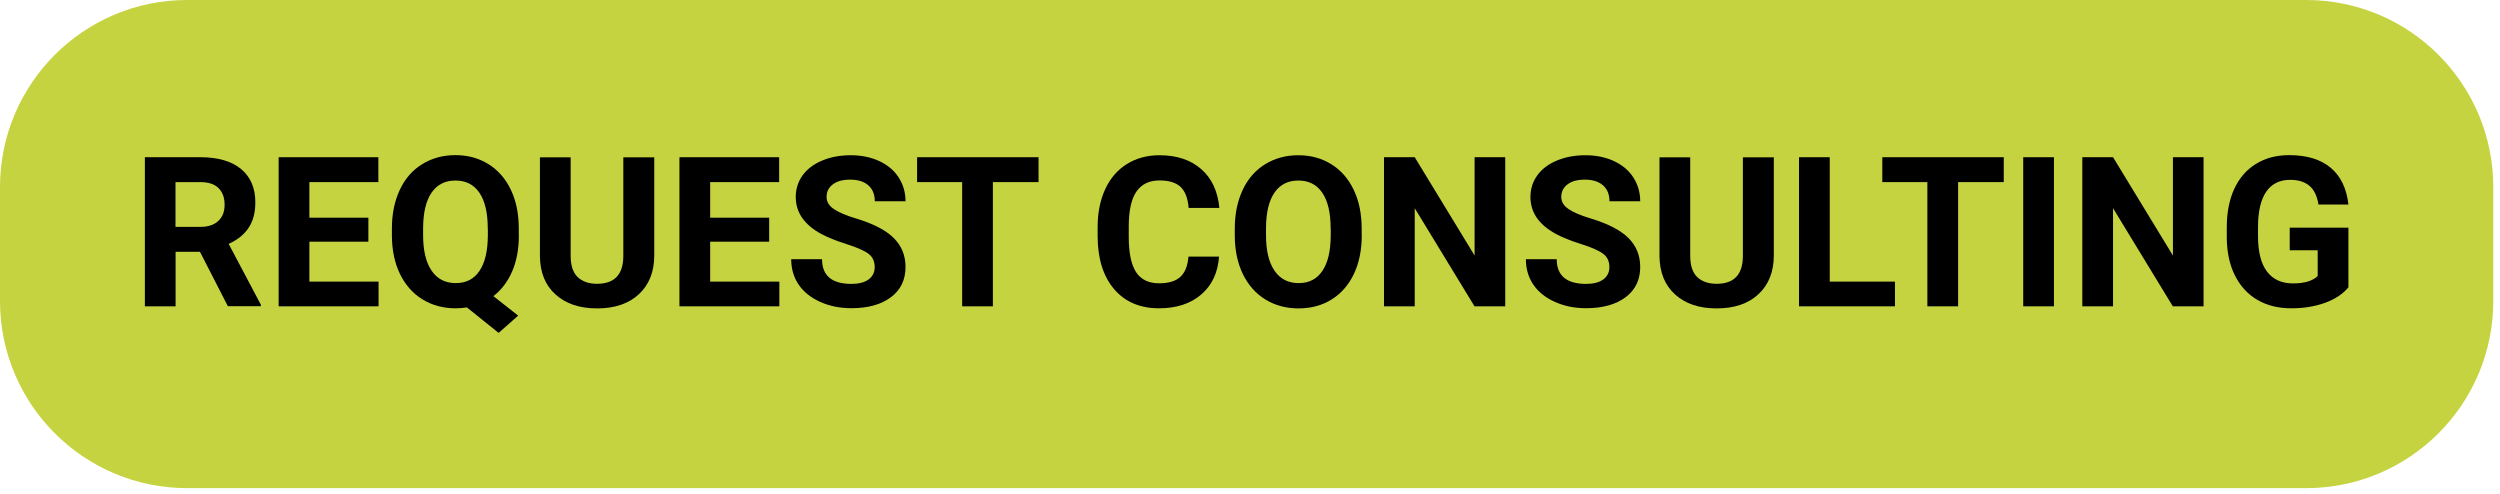
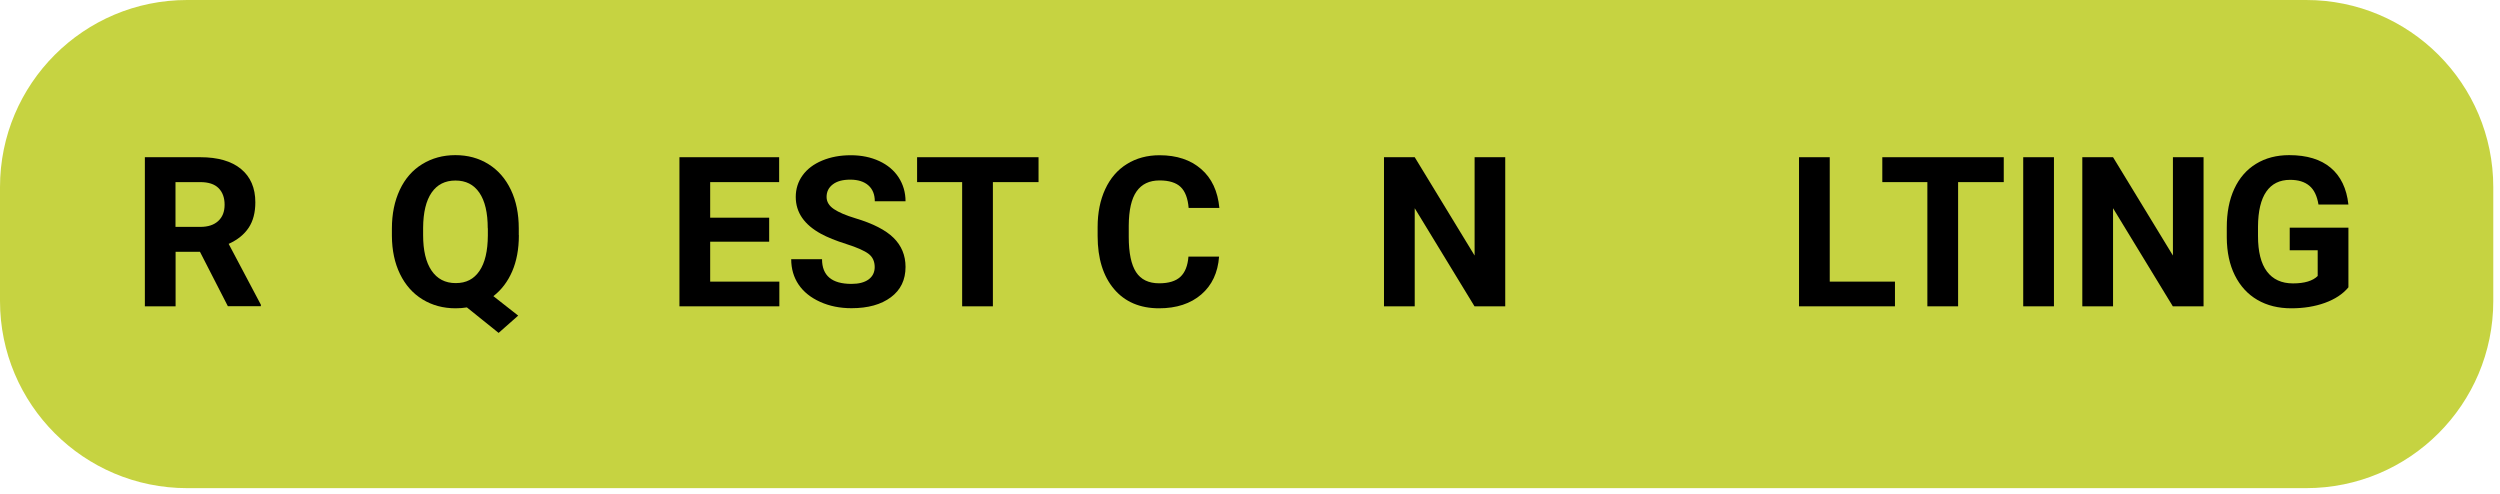
<svg xmlns="http://www.w3.org/2000/svg" width="253" height="50" viewBox="0 0 253 50" fill="none">
  <g clip-path="url(#clip0_151_9646)">
    <path d="M233.38 0H18.94C8.48 0 0 8.48 0 18.94V30.46C0 40.92 8.48 49.4 18.94 49.4H233.38C243.84 49.4 252.32 40.92 252.32 30.46V18.94C252.32 8.48 243.84 0 233.38 0Z" fill="#C6D341" />
    <path d="M20.25 25.48H17.77V31H14.66V15.91H20.27C22.05 15.91 23.43 16.31 24.39 17.1C25.35 17.89 25.84 19.02 25.84 20.47C25.84 21.5 25.62 22.36 25.17 23.04C24.72 23.72 24.05 24.27 23.14 24.68L26.4 30.84V30.99H23.06L20.23 25.47L20.25 25.48ZM17.77 22.96H20.28C21.06 22.96 21.66 22.76 22.09 22.36C22.52 21.96 22.73 21.42 22.73 20.72C22.73 20.02 22.53 19.45 22.12 19.04C21.71 18.63 21.1 18.43 20.26 18.43H17.76V22.96H17.77Z" fill="black" />
-     <path d="M37.28 24.46H31.31V28.5H38.31V31H28.2V15.91H38.29V18.43H31.31V22.03H37.28V24.46Z" fill="black" />
    <path d="M52.51 23.8C52.51 25.21 52.28 26.43 51.83 27.47C51.38 28.51 50.74 29.34 49.93 29.97L52.44 31.94L50.46 33.69L47.25 31.11C46.88 31.17 46.5 31.2 46.11 31.2C44.86 31.2 43.74 30.9 42.76 30.3C41.78 29.7 41.02 28.84 40.48 27.73C39.94 26.62 39.67 25.33 39.66 23.88V23.13C39.66 21.64 39.93 20.34 40.46 19.21C40.99 18.08 41.75 17.21 42.73 16.61C43.71 16.01 44.82 15.7 46.08 15.7C47.34 15.7 48.45 16 49.43 16.61C50.41 17.22 51.16 18.08 51.7 19.21C52.24 20.34 52.5 21.64 52.5 23.12V23.79L52.51 23.8ZM49.36 23.11C49.36 21.53 49.08 20.33 48.51 19.5C47.94 18.67 47.14 18.27 46.09 18.27C45.04 18.27 44.24 18.68 43.68 19.49C43.12 20.3 42.83 21.49 42.82 23.06V23.8C42.82 25.34 43.1 26.54 43.67 27.38C44.24 28.22 45.05 28.65 46.12 28.65C47.19 28.65 47.96 28.24 48.52 27.42C49.08 26.6 49.36 25.41 49.37 23.84V23.1L49.36 23.11Z" fill="black" />
-     <path d="M66.21 15.91V25.85C66.21 27.5 65.69 28.81 64.66 29.77C63.63 30.73 62.22 31.21 60.43 31.21C58.64 31.21 57.27 30.74 56.23 29.81C55.19 28.88 54.67 27.6 54.64 25.97V15.92H57.75V25.88C57.75 26.87 57.99 27.59 58.46 28.04C58.93 28.49 59.59 28.72 60.42 28.72C62.17 28.72 63.06 27.8 63.08 25.96V15.92H66.2L66.21 15.91Z" fill="black" />
    <path d="M77.84 24.46H71.87V28.5H78.87V31H68.76V15.91H78.85V18.43H71.87V22.03H77.84V24.46Z" fill="black" />
    <path d="M88.52 27.04C88.52 26.45 88.31 26 87.9 25.69C87.49 25.38 86.74 25.04 85.66 24.7C84.58 24.36 83.73 24.01 83.1 23.67C81.39 22.74 80.53 21.5 80.53 19.93C80.53 19.12 80.76 18.39 81.22 17.75C81.68 17.11 82.34 16.61 83.2 16.25C84.06 15.89 85.02 15.71 86.1 15.71C87.18 15.71 88.14 15.91 88.98 16.3C89.82 16.69 90.48 17.24 90.94 17.95C91.4 18.66 91.64 19.47 91.64 20.37H88.53C88.53 19.68 88.31 19.14 87.88 18.76C87.45 18.38 86.83 18.18 86.05 18.18C85.27 18.18 84.7 18.34 84.28 18.66C83.86 18.98 83.65 19.4 83.65 19.93C83.65 20.42 83.9 20.83 84.39 21.16C84.88 21.49 85.61 21.8 86.57 22.09C88.34 22.62 89.63 23.28 90.43 24.07C91.23 24.86 91.64 25.84 91.64 27.01C91.64 28.32 91.15 29.34 90.16 30.08C89.17 30.82 87.84 31.19 86.17 31.19C85.01 31.19 83.95 30.98 83 30.55C82.05 30.12 81.32 29.54 80.82 28.8C80.32 28.06 80.07 27.2 80.07 26.23H83.19C83.19 27.89 84.18 28.73 86.17 28.73C86.91 28.73 87.49 28.58 87.9 28.28C88.31 27.98 88.52 27.56 88.52 27.02V27.04Z" fill="black" />
    <path d="M105.1 18.43H100.48V31H97.37V18.43H92.81V15.91H105.1V18.43Z" fill="black" />
    <path d="M123.37 25.97C123.25 27.59 122.65 28.87 121.57 29.8C120.49 30.73 119.06 31.2 117.3 31.2C115.37 31.2 113.84 30.55 112.74 29.25C111.64 27.95 111.08 26.16 111.08 23.89V22.97C111.08 21.52 111.34 20.24 111.85 19.14C112.36 18.04 113.09 17.19 114.04 16.6C114.99 16.01 116.09 15.71 117.35 15.71C119.09 15.71 120.49 16.18 121.56 17.11C122.63 18.04 123.24 19.35 123.4 21.04H120.29C120.21 20.07 119.94 19.36 119.48 18.92C119.02 18.48 118.3 18.26 117.35 18.26C116.31 18.26 115.54 18.63 115.02 19.37C114.5 20.11 114.24 21.26 114.23 22.83V23.97C114.23 25.6 114.48 26.79 114.97 27.54C115.46 28.29 116.24 28.67 117.31 28.67C118.27 28.67 118.99 28.45 119.46 28.01C119.93 27.57 120.2 26.89 120.27 25.97H123.38H123.37Z" fill="black" />
-     <path d="M137.81 23.8C137.81 25.29 137.55 26.59 137.02 27.71C136.49 28.83 135.74 29.69 134.77 30.3C133.8 30.91 132.67 31.21 131.41 31.21C130.15 31.21 129.04 30.91 128.06 30.31C127.08 29.71 126.32 28.85 125.78 27.74C125.24 26.63 124.97 25.34 124.96 23.89V23.14C124.96 21.65 125.23 20.35 125.76 19.22C126.29 18.09 127.05 17.22 128.03 16.62C129.01 16.02 130.12 15.71 131.38 15.71C132.64 15.71 133.75 16.01 134.73 16.62C135.71 17.23 136.46 18.09 137 19.22C137.54 20.35 137.8 21.65 137.8 23.13V23.8H137.81ZM134.66 23.11C134.66 21.53 134.38 20.33 133.81 19.5C133.24 18.67 132.44 18.27 131.39 18.27C130.34 18.27 129.54 18.68 128.98 19.49C128.42 20.3 128.13 21.49 128.12 23.06V23.8C128.12 25.34 128.4 26.54 128.97 27.38C129.54 28.22 130.35 28.65 131.42 28.65C132.49 28.65 133.26 28.24 133.82 27.42C134.38 26.6 134.66 25.41 134.67 23.84V23.1L134.66 23.11Z" fill="black" />
    <path d="M152.33 31H149.22L143.17 21.07V31H140.06V15.91H143.17L149.23 25.86V15.91H152.33V31Z" fill="black" />
-     <path d="M162.87 27.04C162.87 26.45 162.66 26 162.25 25.69C161.84 25.38 161.09 25.04 160.01 24.7C158.93 24.36 158.08 24.01 157.45 23.67C155.74 22.74 154.88 21.5 154.88 19.93C154.88 19.12 155.11 18.39 155.57 17.75C156.03 17.11 156.69 16.61 157.55 16.25C158.41 15.89 159.37 15.71 160.45 15.71C161.53 15.71 162.49 15.91 163.33 16.3C164.17 16.69 164.83 17.24 165.29 17.95C165.75 18.66 165.99 19.47 165.99 20.37H162.88C162.88 19.68 162.66 19.14 162.23 18.76C161.8 18.38 161.18 18.18 160.4 18.18C159.62 18.18 159.05 18.34 158.63 18.66C158.21 18.98 158 19.4 158 19.93C158 20.42 158.25 20.83 158.74 21.16C159.23 21.49 159.96 21.8 160.92 22.09C162.69 22.62 163.98 23.28 164.78 24.07C165.58 24.86 165.99 25.84 165.99 27.01C165.99 28.32 165.5 29.34 164.51 30.08C163.52 30.82 162.19 31.19 160.52 31.19C159.36 31.19 158.3 30.98 157.35 30.55C156.4 30.12 155.67 29.54 155.17 28.8C154.67 28.06 154.42 27.2 154.42 26.23H157.54C157.54 27.89 158.53 28.73 160.52 28.73C161.26 28.73 161.84 28.58 162.25 28.28C162.66 27.98 162.87 27.56 162.87 27.02V27.04Z" fill="black" />
-     <path d="M179.51 15.91V25.85C179.51 27.5 178.99 28.81 177.96 29.77C176.93 30.73 175.52 31.21 173.73 31.21C171.94 31.21 170.57 30.74 169.53 29.81C168.49 28.88 167.97 27.6 167.94 25.97V15.92H171.05V25.88C171.05 26.87 171.29 27.59 171.76 28.04C172.23 28.49 172.89 28.72 173.72 28.72C175.47 28.72 176.36 27.8 176.38 25.96V15.92H179.5L179.51 15.91Z" fill="black" />
    <path d="M185.17 28.5H191.77V31H182.06V15.91H185.17V28.5Z" fill="black" />
    <path d="M202.78 18.43H198.16V31H195.05V18.43H190.49V15.91H202.78V18.43Z" fill="black" />
    <path d="M207.86 31H204.75V15.91H207.86V31Z" fill="black" />
    <path d="M223 31H219.89L213.84 21.07V31H210.73V15.91H213.84L219.9 25.86V15.91H223V31Z" fill="black" />
    <path d="M237.65 29.09C237.09 29.76 236.3 30.28 235.28 30.65C234.26 31.02 233.12 31.2 231.88 31.2C230.57 31.2 229.43 30.92 228.45 30.35C227.47 29.78 226.71 28.95 226.17 27.87C225.63 26.79 225.36 25.51 225.35 24.05V23.02C225.35 21.51 225.6 20.21 226.11 19.11C226.62 18.01 227.35 17.17 228.31 16.58C229.27 15.99 230.39 15.7 231.67 15.7C233.46 15.7 234.86 16.13 235.87 16.98C236.88 17.83 237.48 19.07 237.66 20.7H234.63C234.49 19.84 234.19 19.2 233.71 18.8C233.23 18.4 232.59 18.2 231.76 18.2C230.7 18.2 229.9 18.6 229.35 19.39C228.8 20.18 228.52 21.37 228.51 22.93V23.89C228.51 25.47 228.81 26.67 229.41 27.47C230.01 28.27 230.89 28.68 232.05 28.68C233.21 28.68 234.05 28.43 234.55 27.93V25.33H231.72V23.04H237.66V29.06L237.65 29.09Z" fill="black" />
  </g>
  <defs>
    <clipPath id="clip0_151_9646">
      <rect width="252.32" height="49.4" fill="white" />
    </clipPath>
  </defs>
</svg>